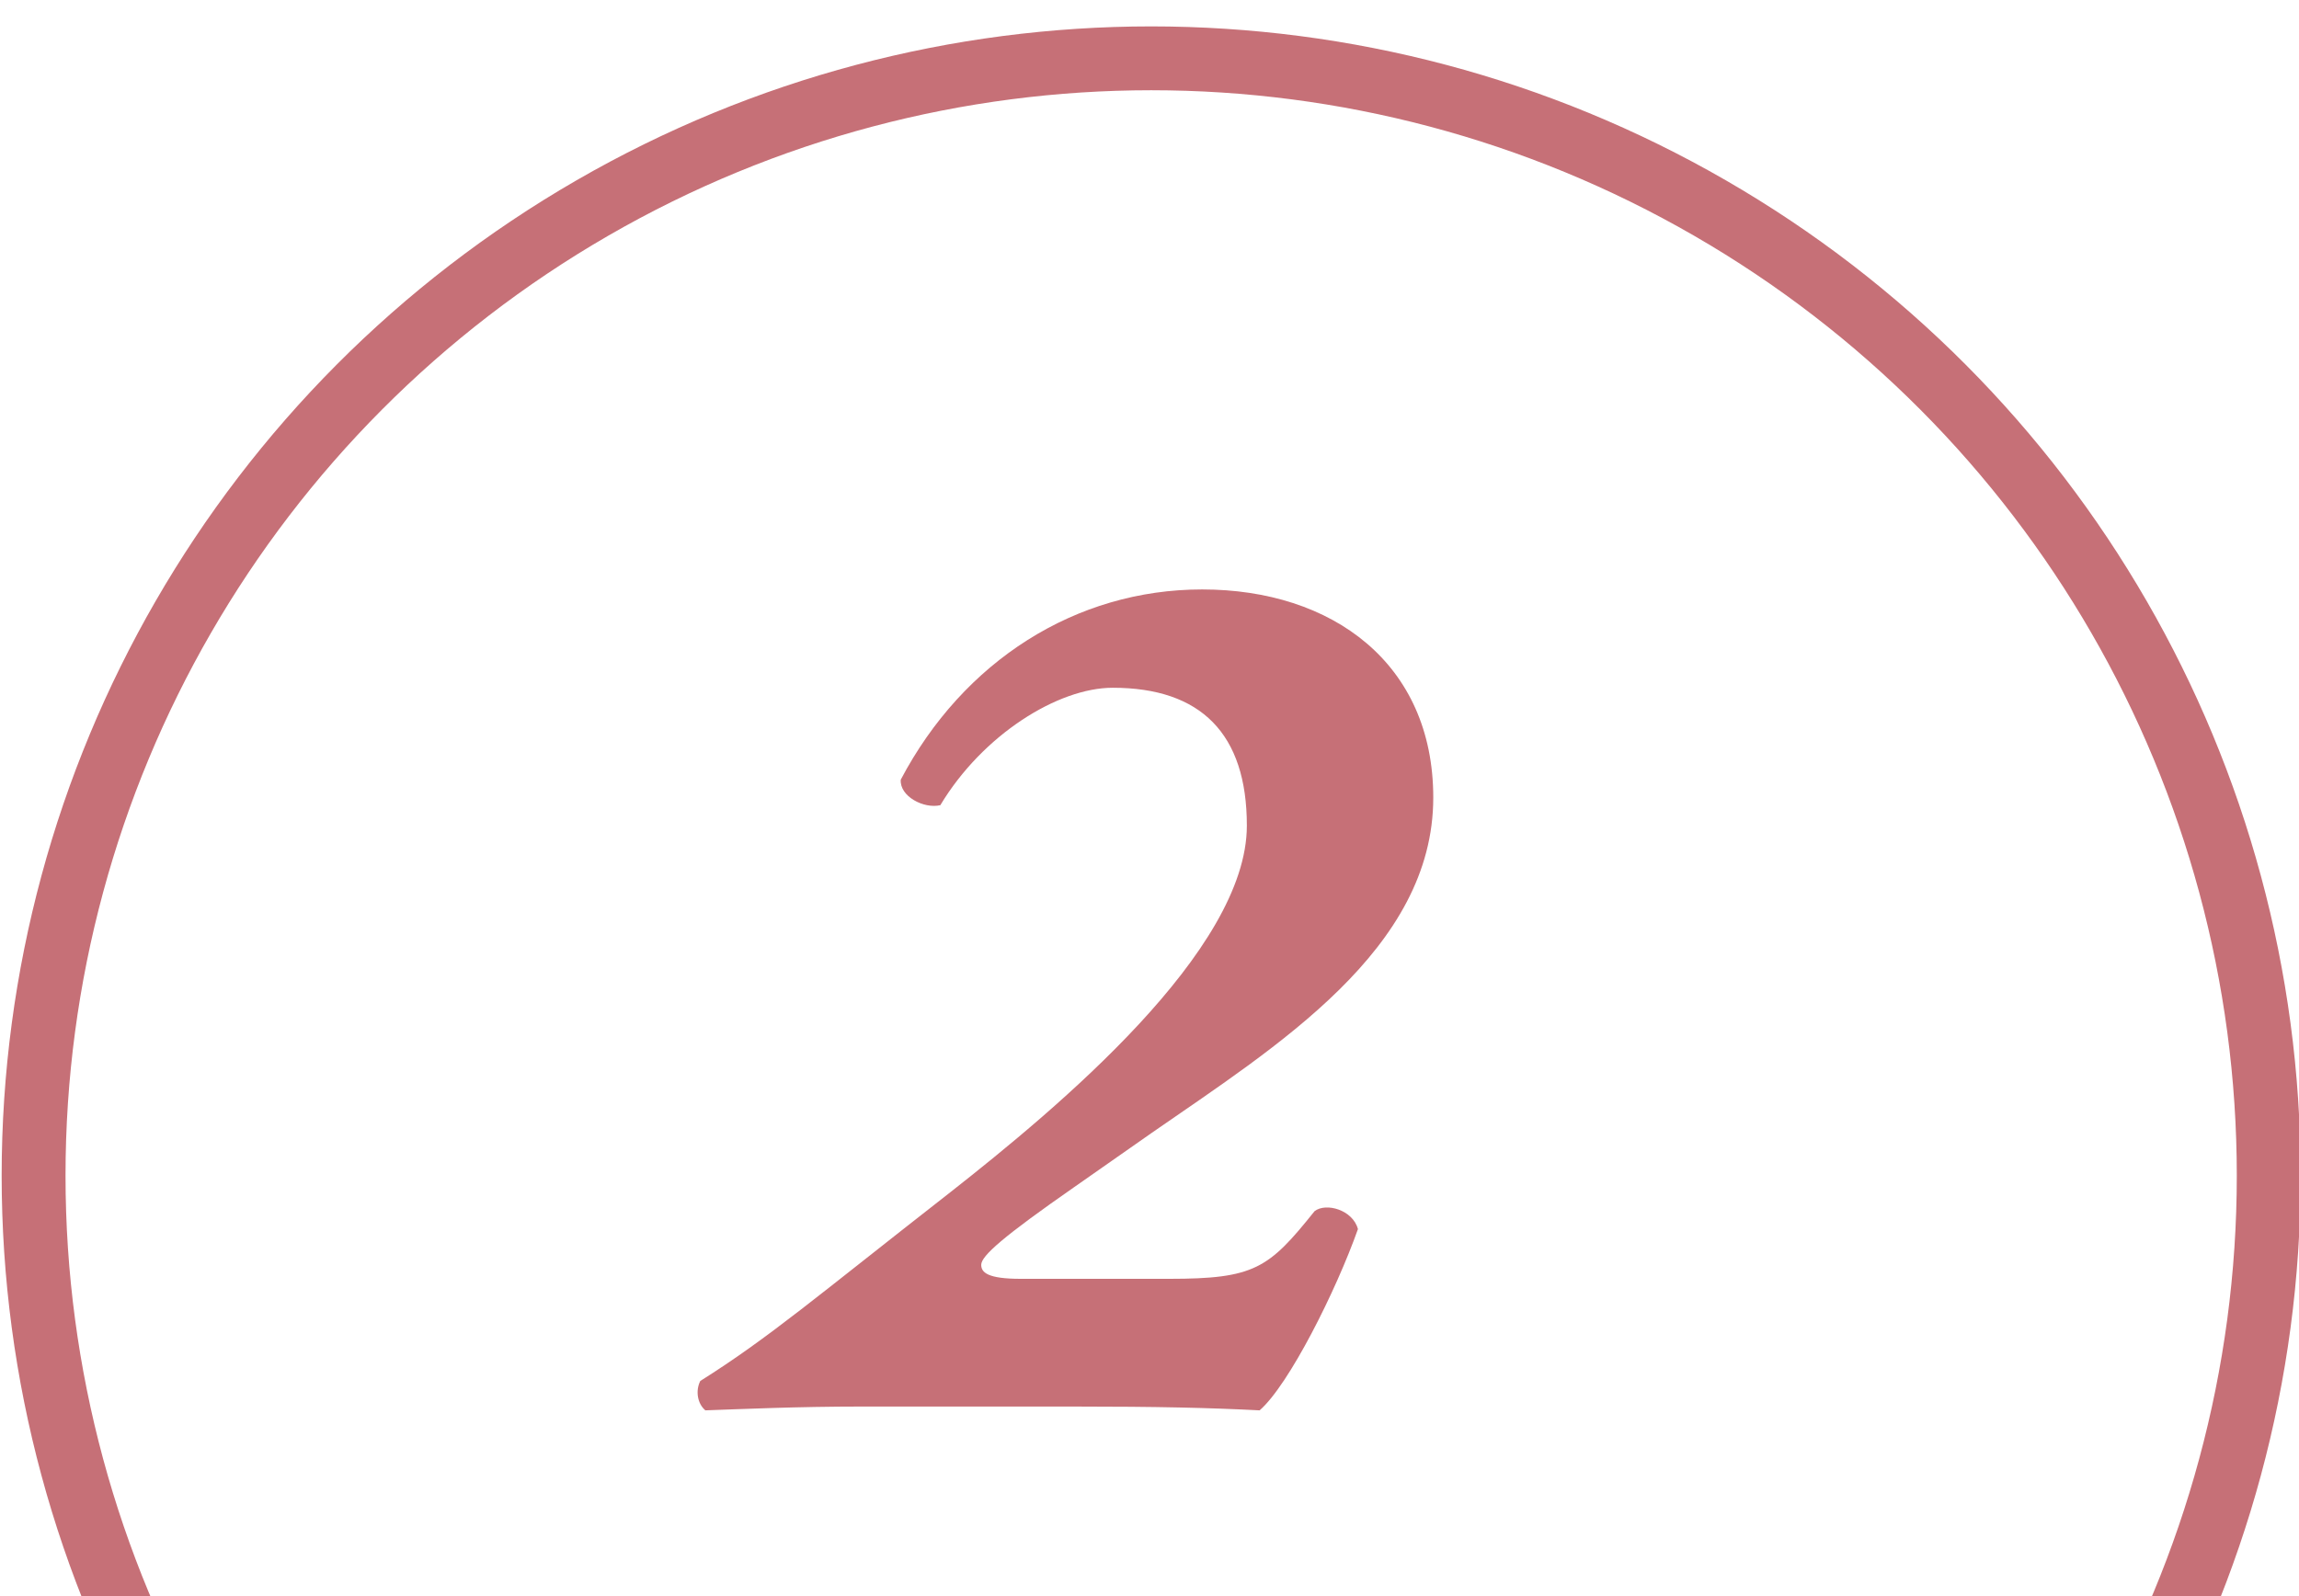
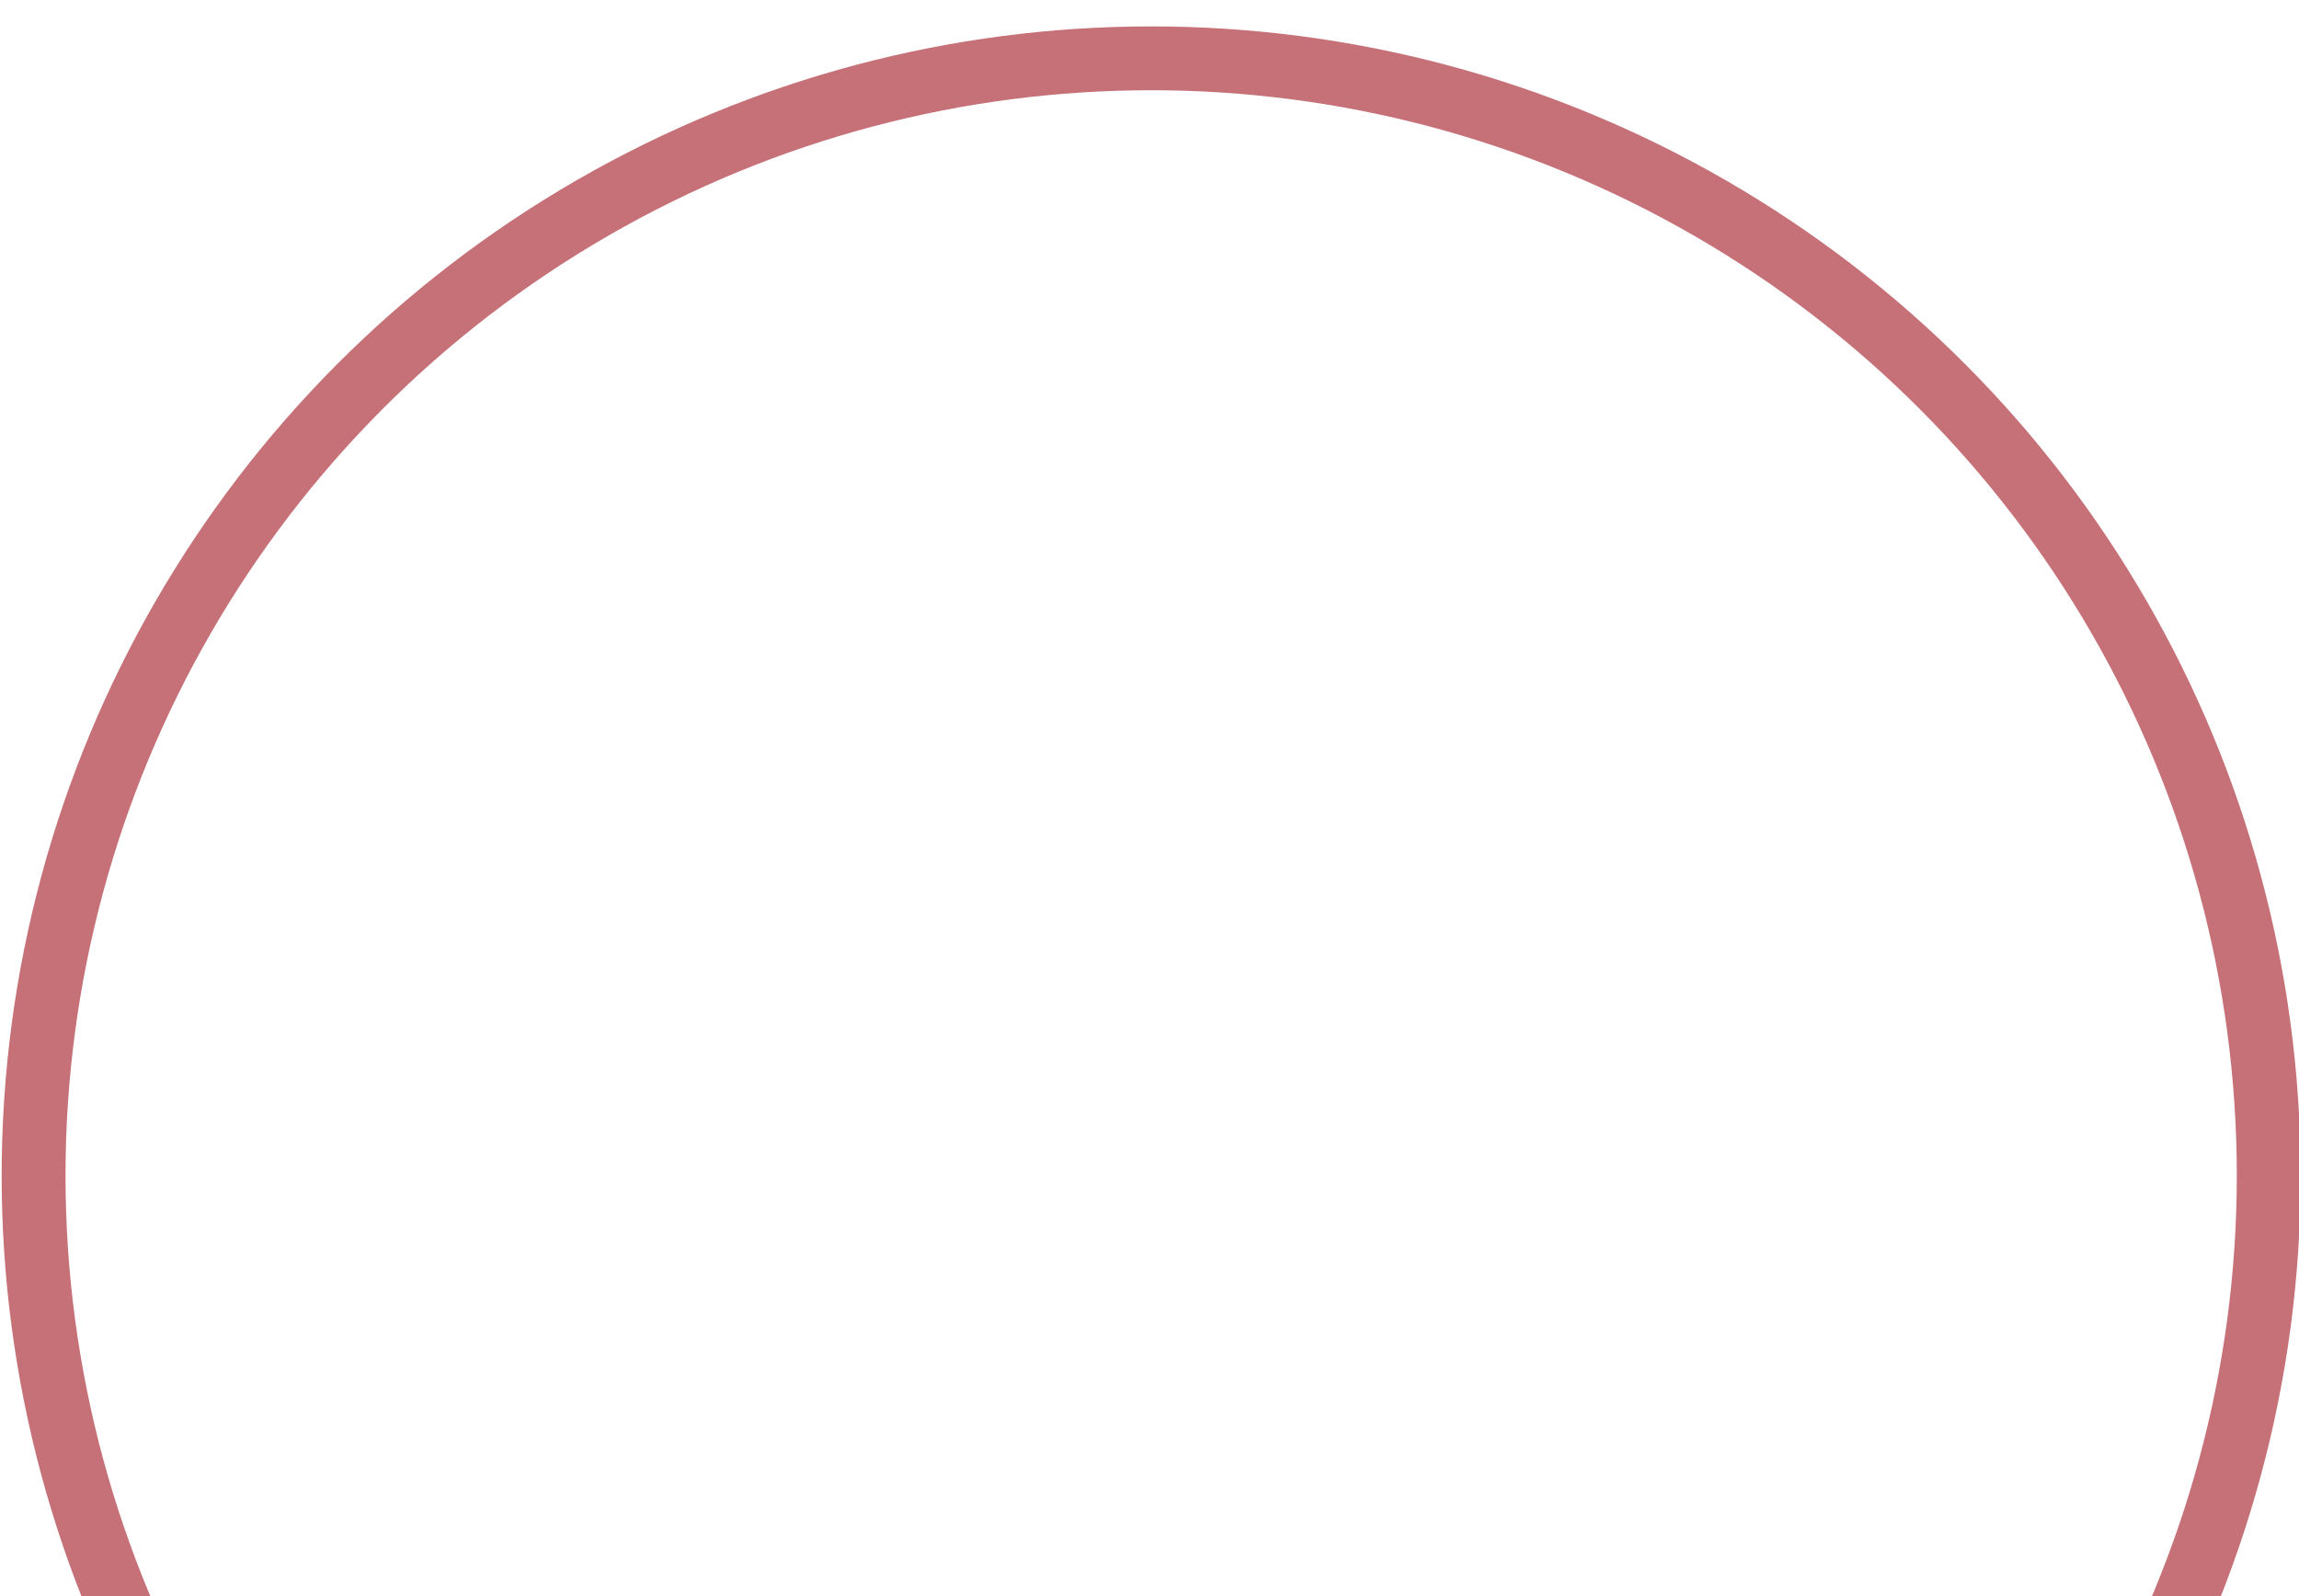
<svg xmlns="http://www.w3.org/2000/svg" xmlns:xlink="http://www.w3.org/1999/xlink" version="1.1" id="レイヤー_1" x="0px" y="0px" width="72px" height="50px" viewBox="0 0 72 50" enable-background="new 0 0 72 50" xml:space="preserve">
  <g>
    <defs>
      <rect id="SVGID_1_" x="0.026" y="0" width="72" height="50" />
    </defs>
    <clipPath id="SVGID_2_">
      <use xlink:href="#SVGID_1_" overflow="visible" />
    </clipPath>
    <circle clip-path="url(#SVGID_2_)" fill="none" stroke="#C67077" stroke-width="2" stroke-miterlimit="10" cx="36.052" cy="36.827" r="35" />
  </g>
  <g>
-     <path fill="#C67077" d="M36.609,40.061c2.68,0,3.121-0.32,4.56-2.119c0.359-0.279,1.199-0.041,1.359,0.561   c-0.68,1.92-2.159,4.879-3.079,5.678c-1.56-0.08-3.201-0.119-5.839-0.119h-6.639c-2,0-3.76,0.08-4.88,0.119   c-0.24-0.199-0.32-0.6-0.16-0.92c2.16-1.359,3.639-2.639,7.838-5.918c3.359-2.641,9.28-7.559,9.28-11.479   c0-2.879-1.44-4.319-4.2-4.319c-1.721,0-4.08,1.479-5.4,3.679c-0.52,0.12-1.279-0.279-1.239-0.8   c1.96-3.719,5.479-5.959,9.439-5.959c4.079,0,7.238,2.32,7.238,6.52c0,4.758-4.918,7.797-8.838,10.518l-2.4,1.68   c-2.238,1.559-2.919,2.16-2.919,2.439c0,0.24,0.2,0.439,1.239,0.439H36.609z" />
-   </g>
+     </g>
</svg>